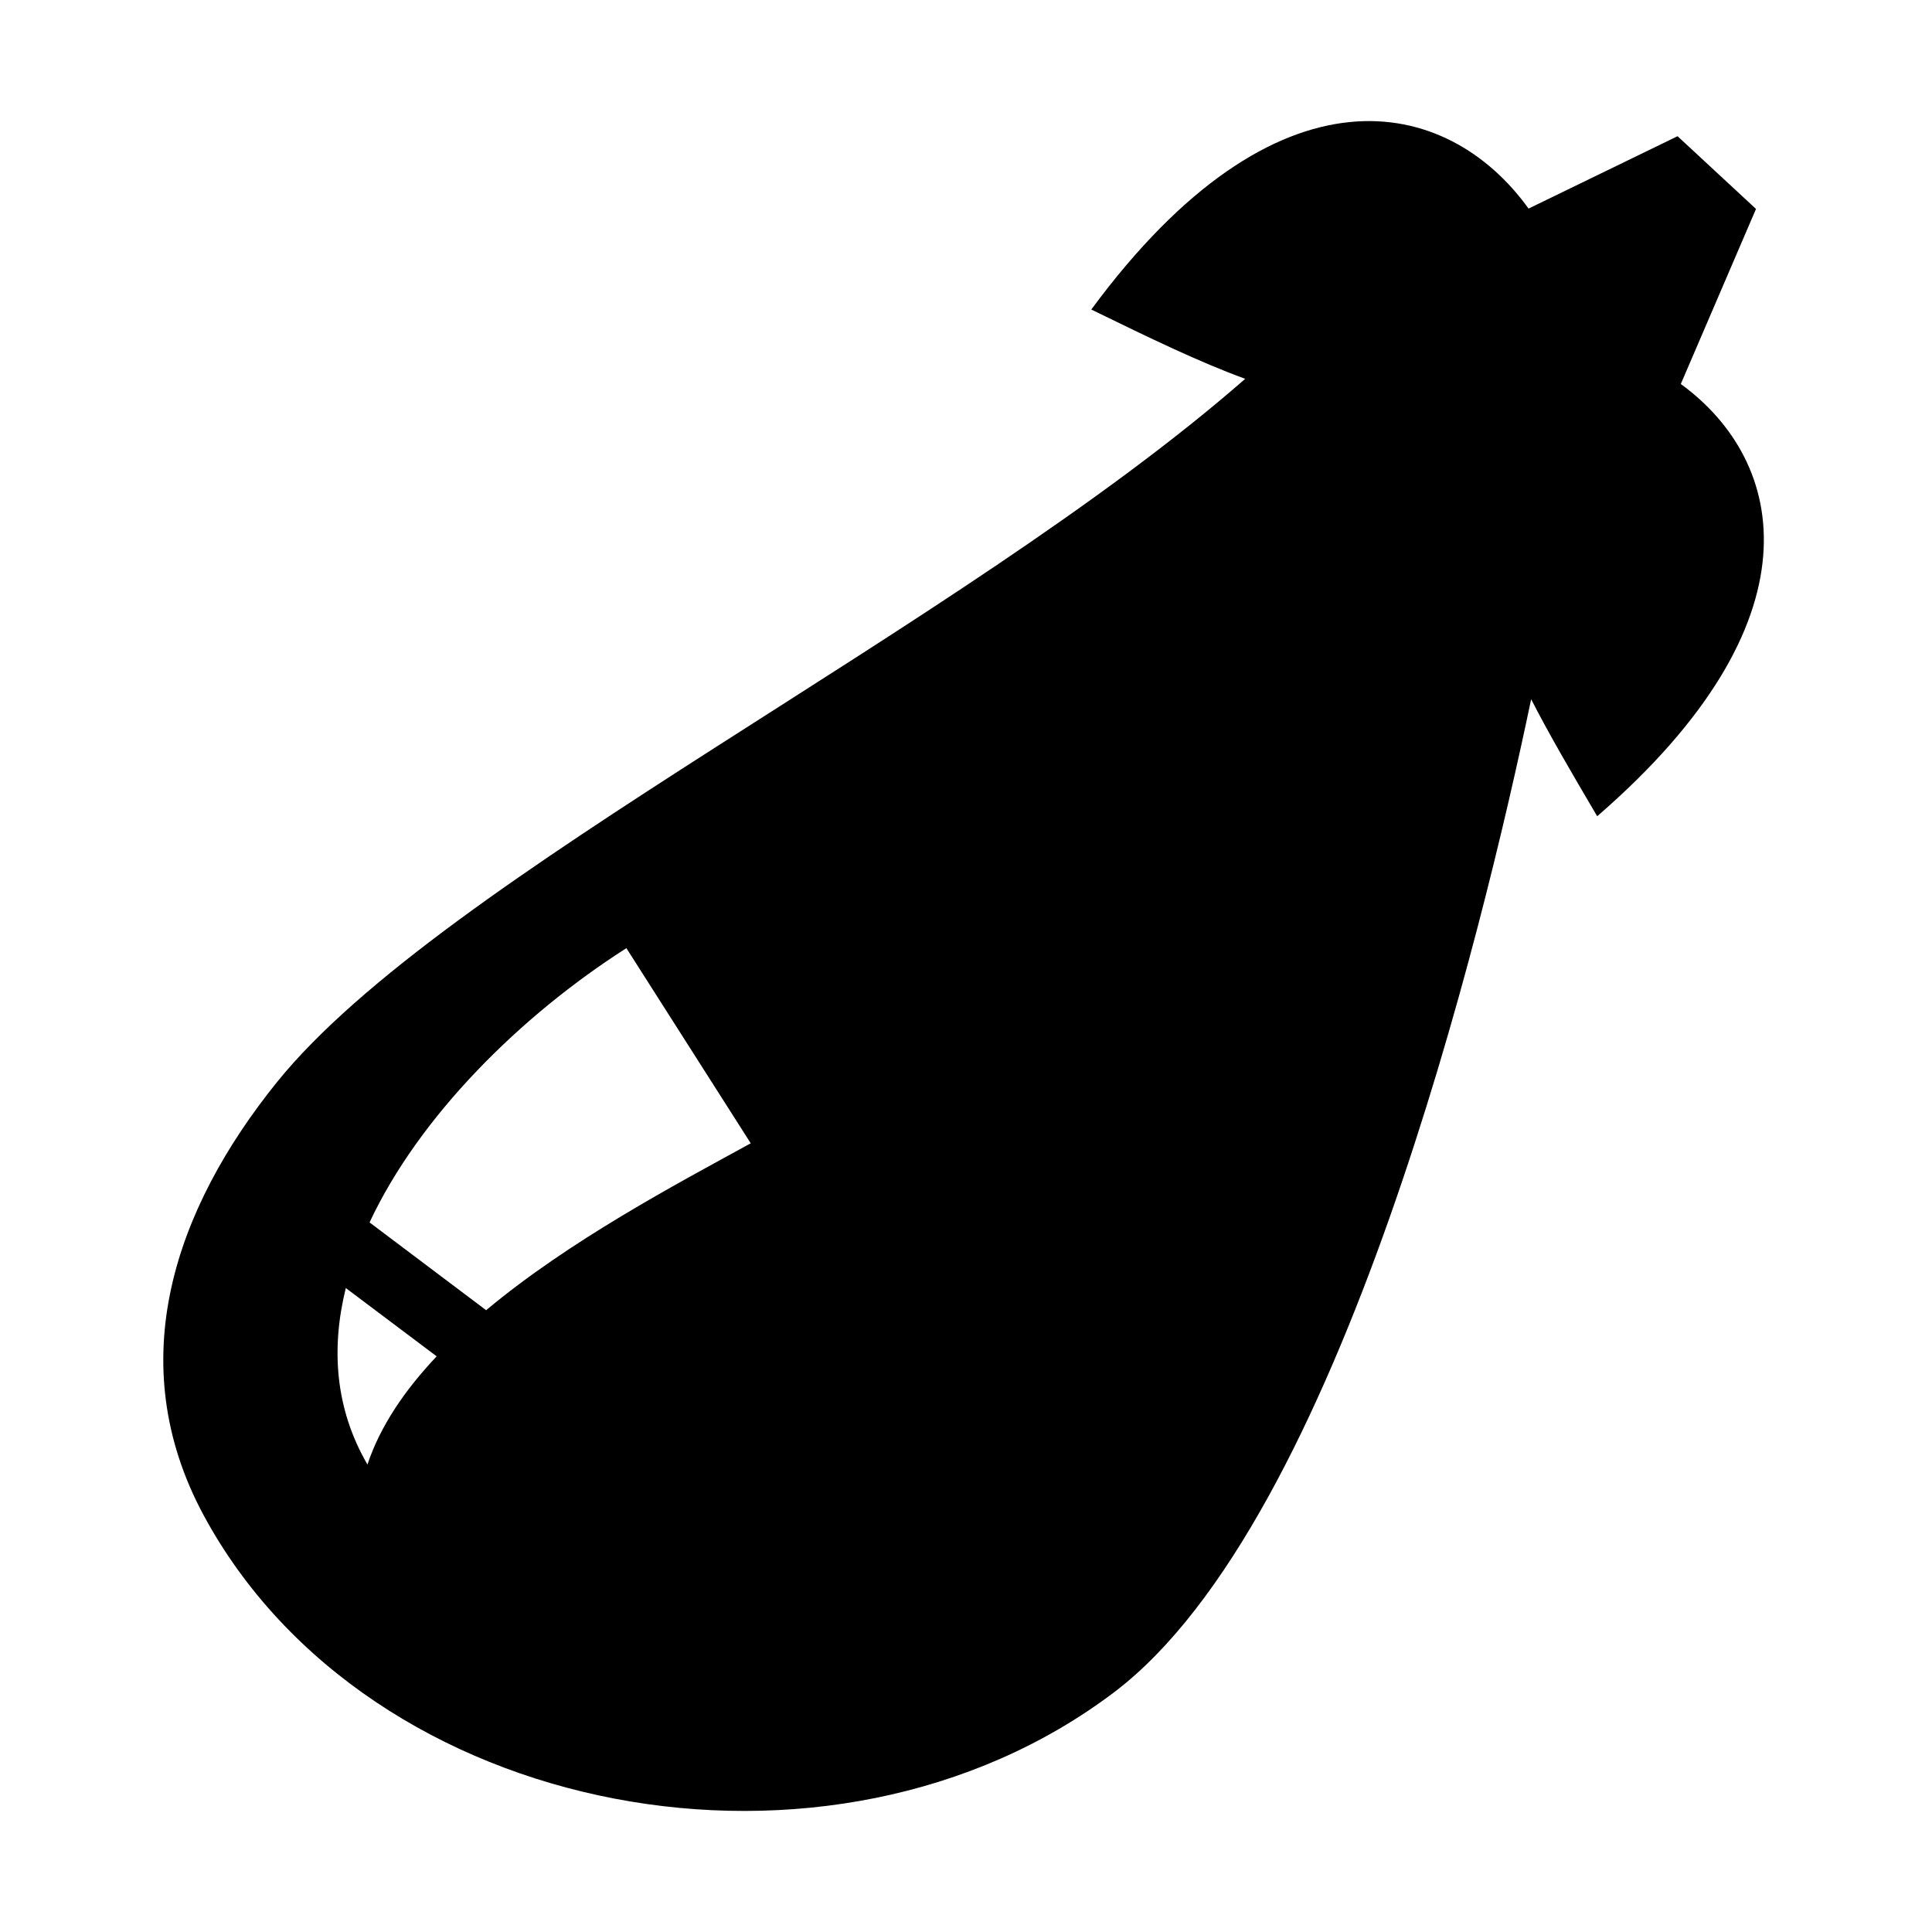
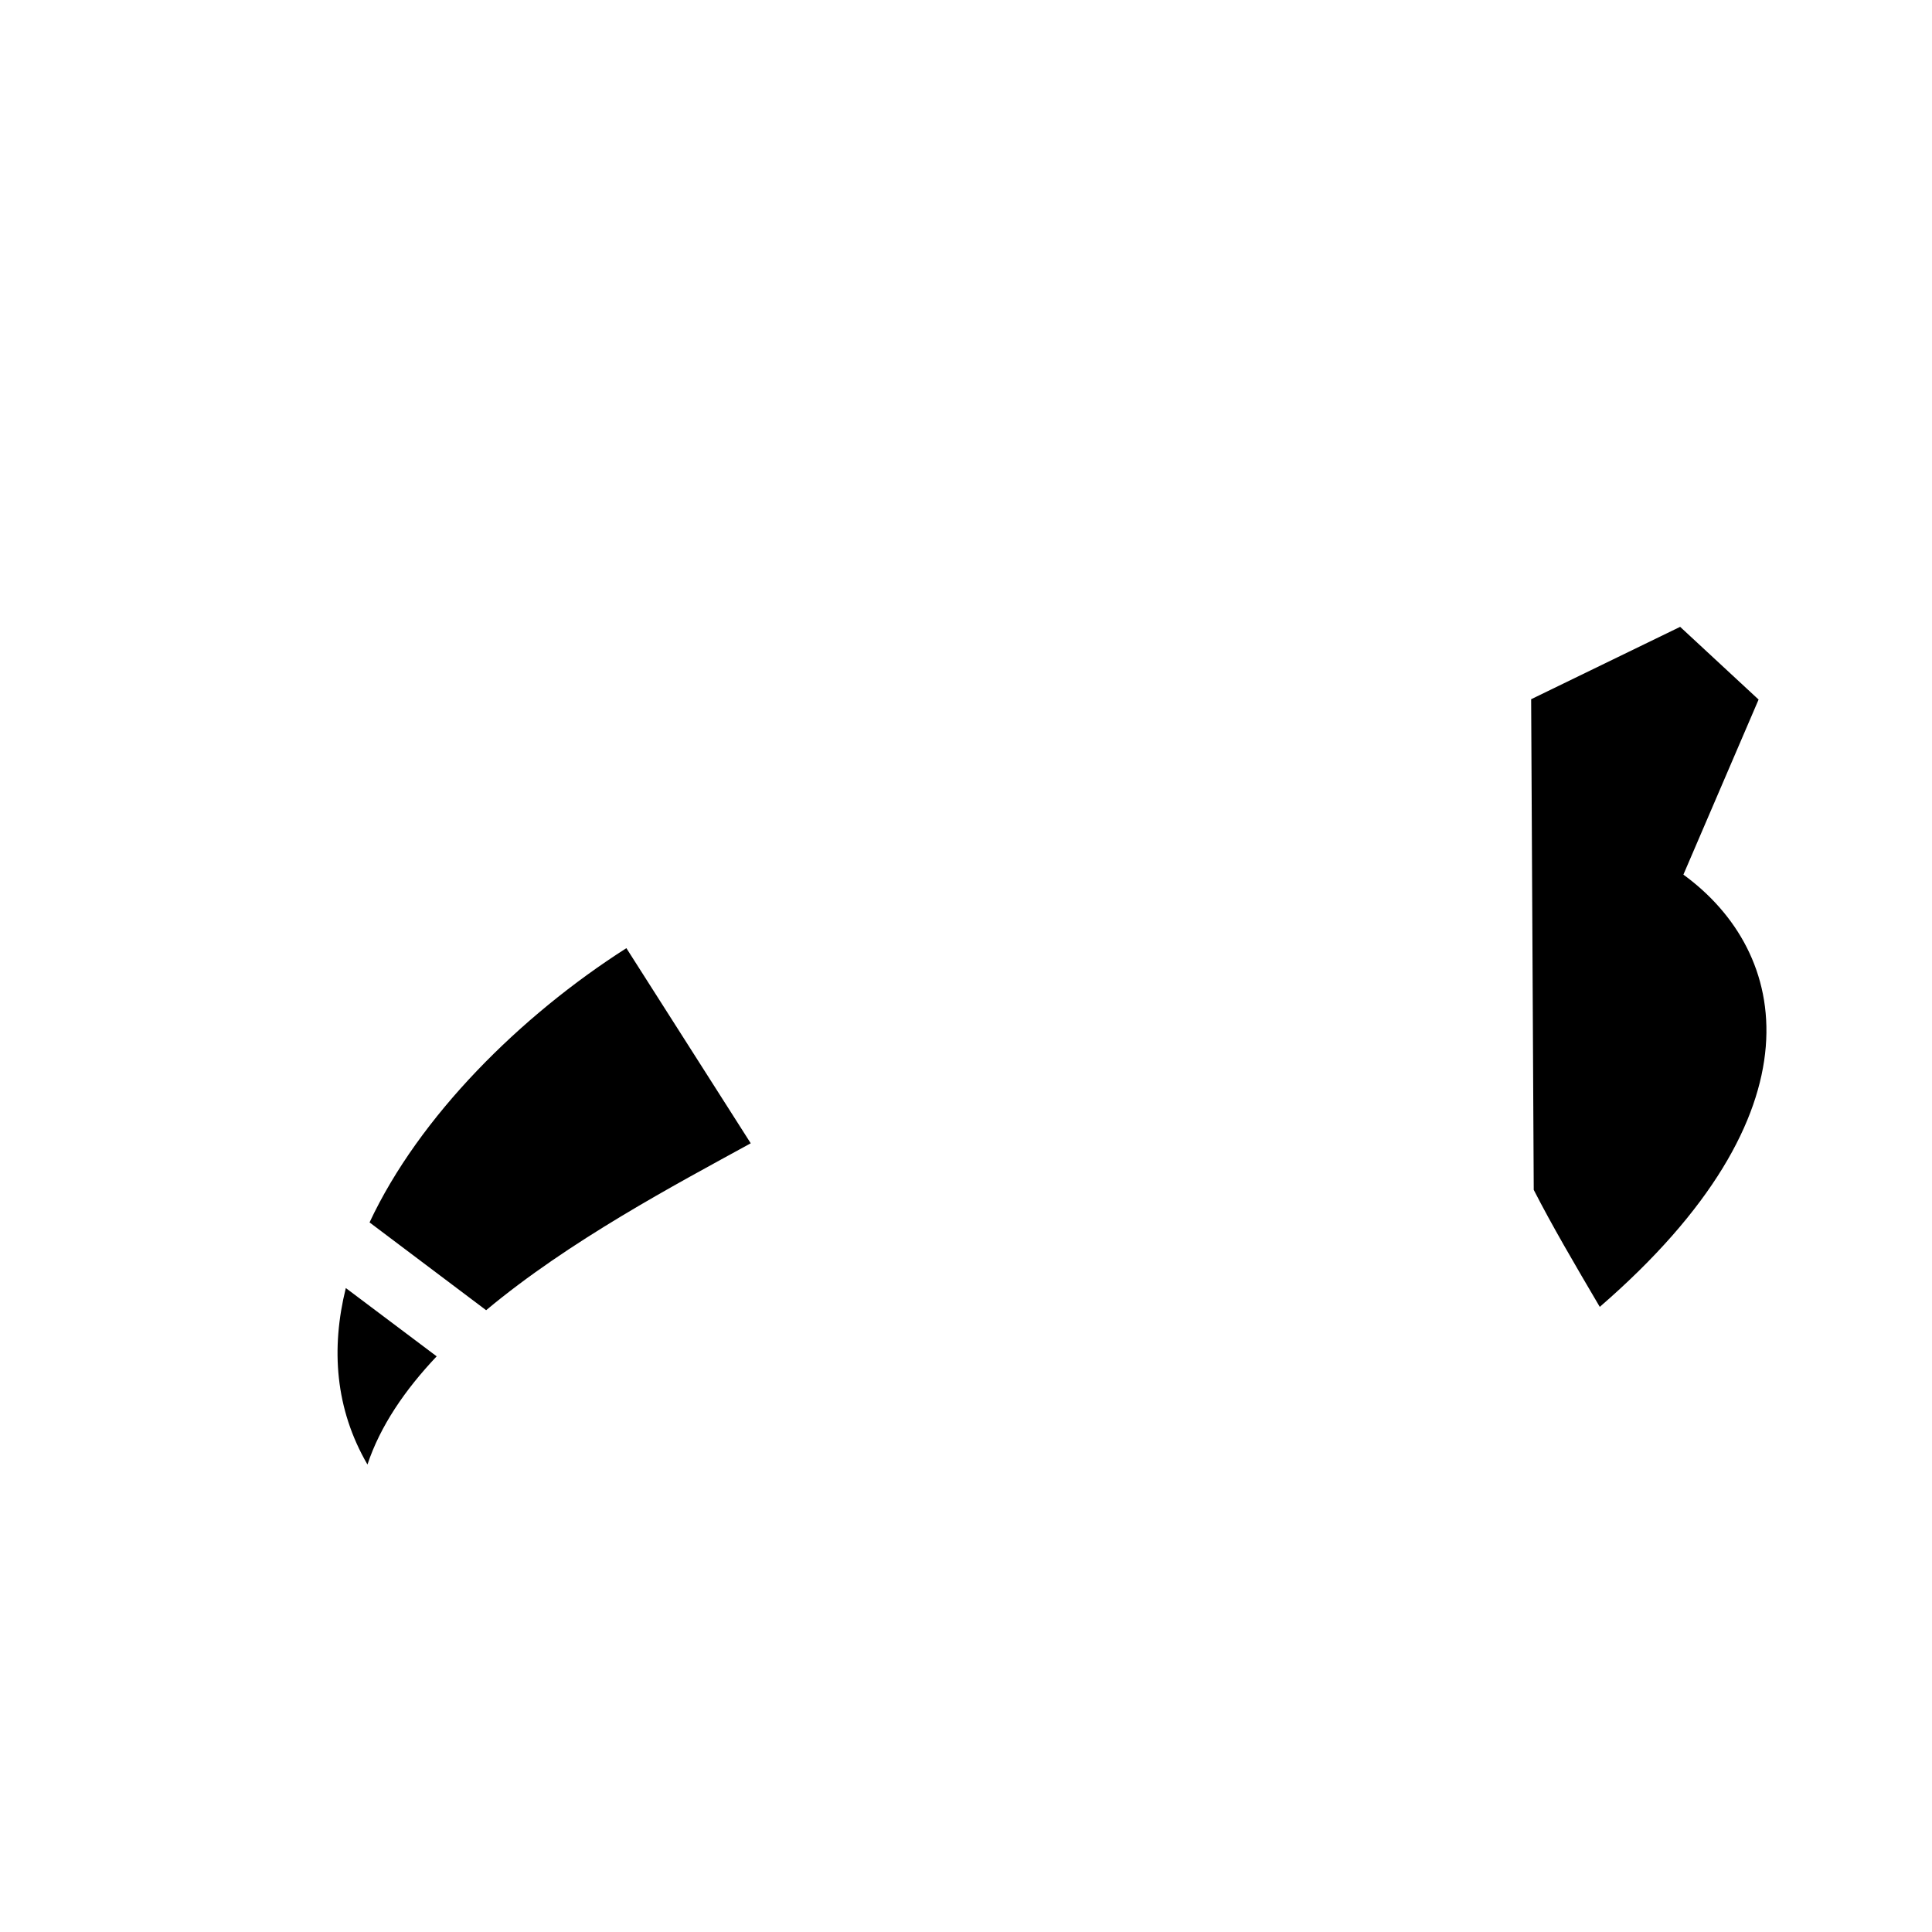
<svg xmlns="http://www.w3.org/2000/svg" fill="#000000" width="800px" height="800px" version="1.1" viewBox="144 144 512 512">
-   <path d="m549.77 329.3c-12.781 61.184-50.547 217.78-110.51 263.16-75.09 56.836-197.65 33.969-241.29-46.898-21.984-40.812-7.375-81.469 19.312-114.64 44.051-54.758 181.2-120.46 256.71-186.53-12.207-4.457-25.27-10.793-40.789-18.363 49.242-66.832 94.336-56.699 115.88-26.75l39.488-19.18 20.789 19.27-19.93 46.395c28.141 20.504 37.457 62.945-22.16 114.55-6.754-11.48-12.668-21.566-17.5-31.012zm-239.77 65.973c-28.051 17.898-54.891 44.539-68.066 72.68l30.898 23.266c22.027-18.41 50.191-33.309 70.121-44.234zm-50.277 108.17-24.078-18.098c-3.973 16.043-2.828 32.047 5.734 46.77 3.402-10.242 9.957-19.801 18.344-28.672z" fill-rule="evenodd" />
+   <path d="m549.77 329.3l39.488-19.18 20.789 19.27-19.93 46.395c28.141 20.504 37.457 62.945-22.16 114.55-6.754-11.48-12.668-21.566-17.5-31.012zm-239.77 65.973c-28.051 17.898-54.891 44.539-68.066 72.68l30.898 23.266c22.027-18.41 50.191-33.309 70.121-44.234zm-50.277 108.17-24.078-18.098c-3.973 16.043-2.828 32.047 5.734 46.77 3.402-10.242 9.957-19.801 18.344-28.672z" fill-rule="evenodd" />
</svg>